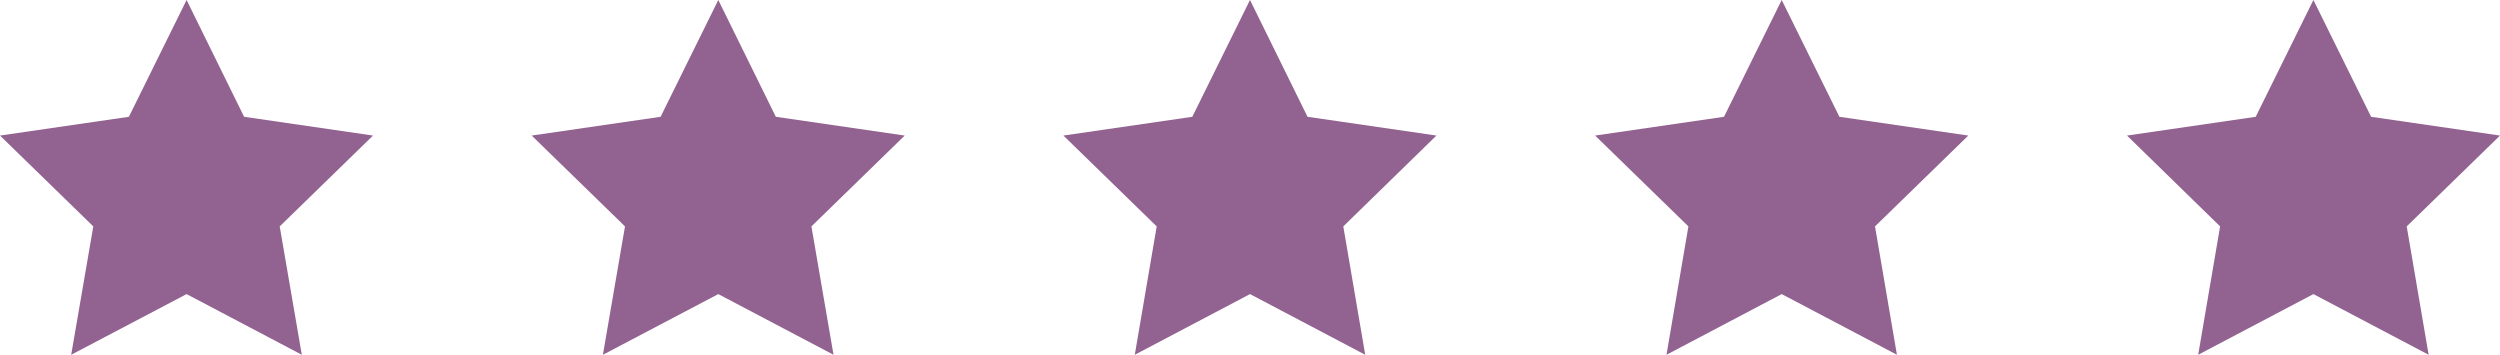
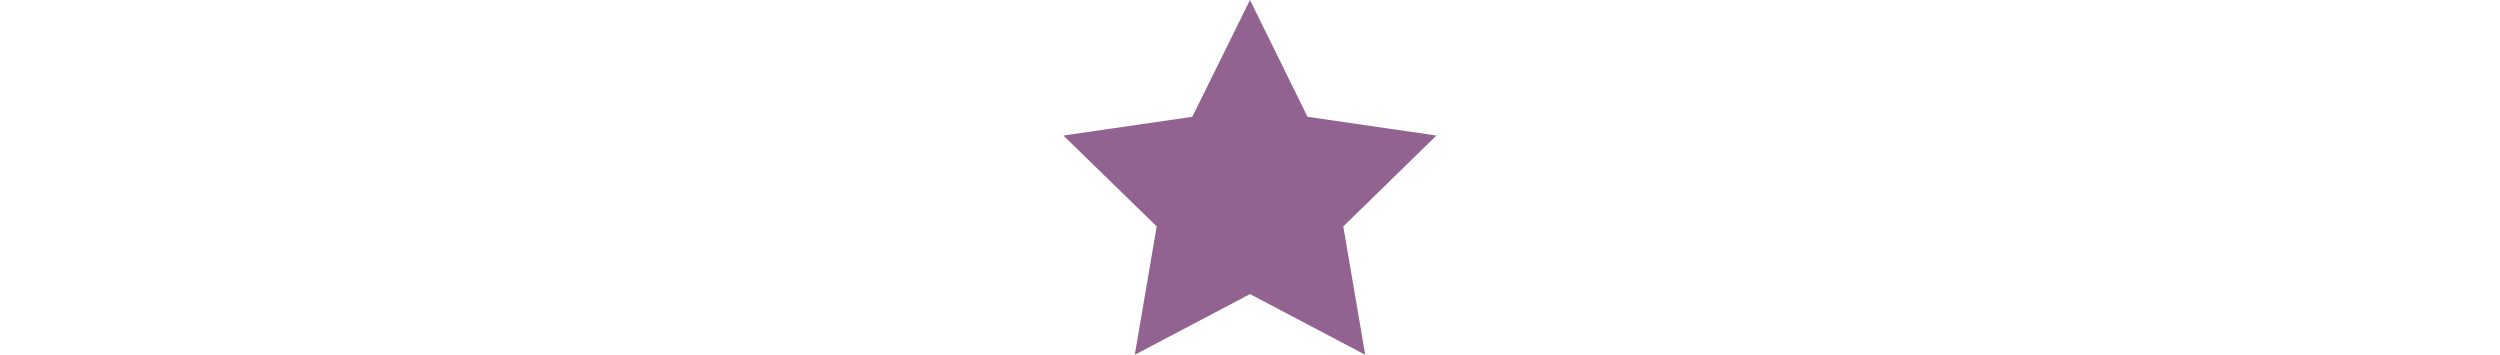
<svg xmlns="http://www.w3.org/2000/svg" id="_图层_2" data-name="图层 2" viewBox="0 0 142.56 20.23">
  <defs>
    <style>
      .cls-1 {
        fill: #926290;
      }
    </style>
  </defs>
  <g id="_图层_1-2" data-name="图层 1">
    <g>
-       <polygon class="cls-1" points="10.64 0 13.92 6.66 21.27 7.73 15.95 12.91 17.21 20.23 10.64 16.77 4.06 20.23 5.32 12.91 0 7.73 7.35 6.66 10.64 0" />
-       <polygon class="cls-1" points="40.96 0 44.24 6.66 51.59 7.73 46.27 12.91 47.53 20.23 40.96 16.77 34.38 20.23 35.64 12.91 30.32 7.73 37.67 6.66 40.96 0" />
      <polygon class="cls-1" points="71.28 0 74.56 6.66 81.91 7.73 76.6 12.91 77.85 20.23 71.28 16.77 64.71 20.23 65.96 12.91 60.64 7.73 67.99 6.66 71.28 0" />
-       <polygon class="cls-1" points="101.6 0 104.89 6.66 112.24 7.73 106.92 12.91 108.17 20.23 101.6 16.77 95.03 20.23 96.28 12.91 90.96 7.73 98.31 6.66 101.6 0" />
-       <polygon class="cls-1" points="131.92 0 135.21 6.66 142.56 7.73 137.24 12.91 138.49 20.23 131.92 16.77 125.35 20.23 126.6 12.91 121.29 7.73 128.63 6.66 131.92 0" />
    </g>
  </g>
</svg>